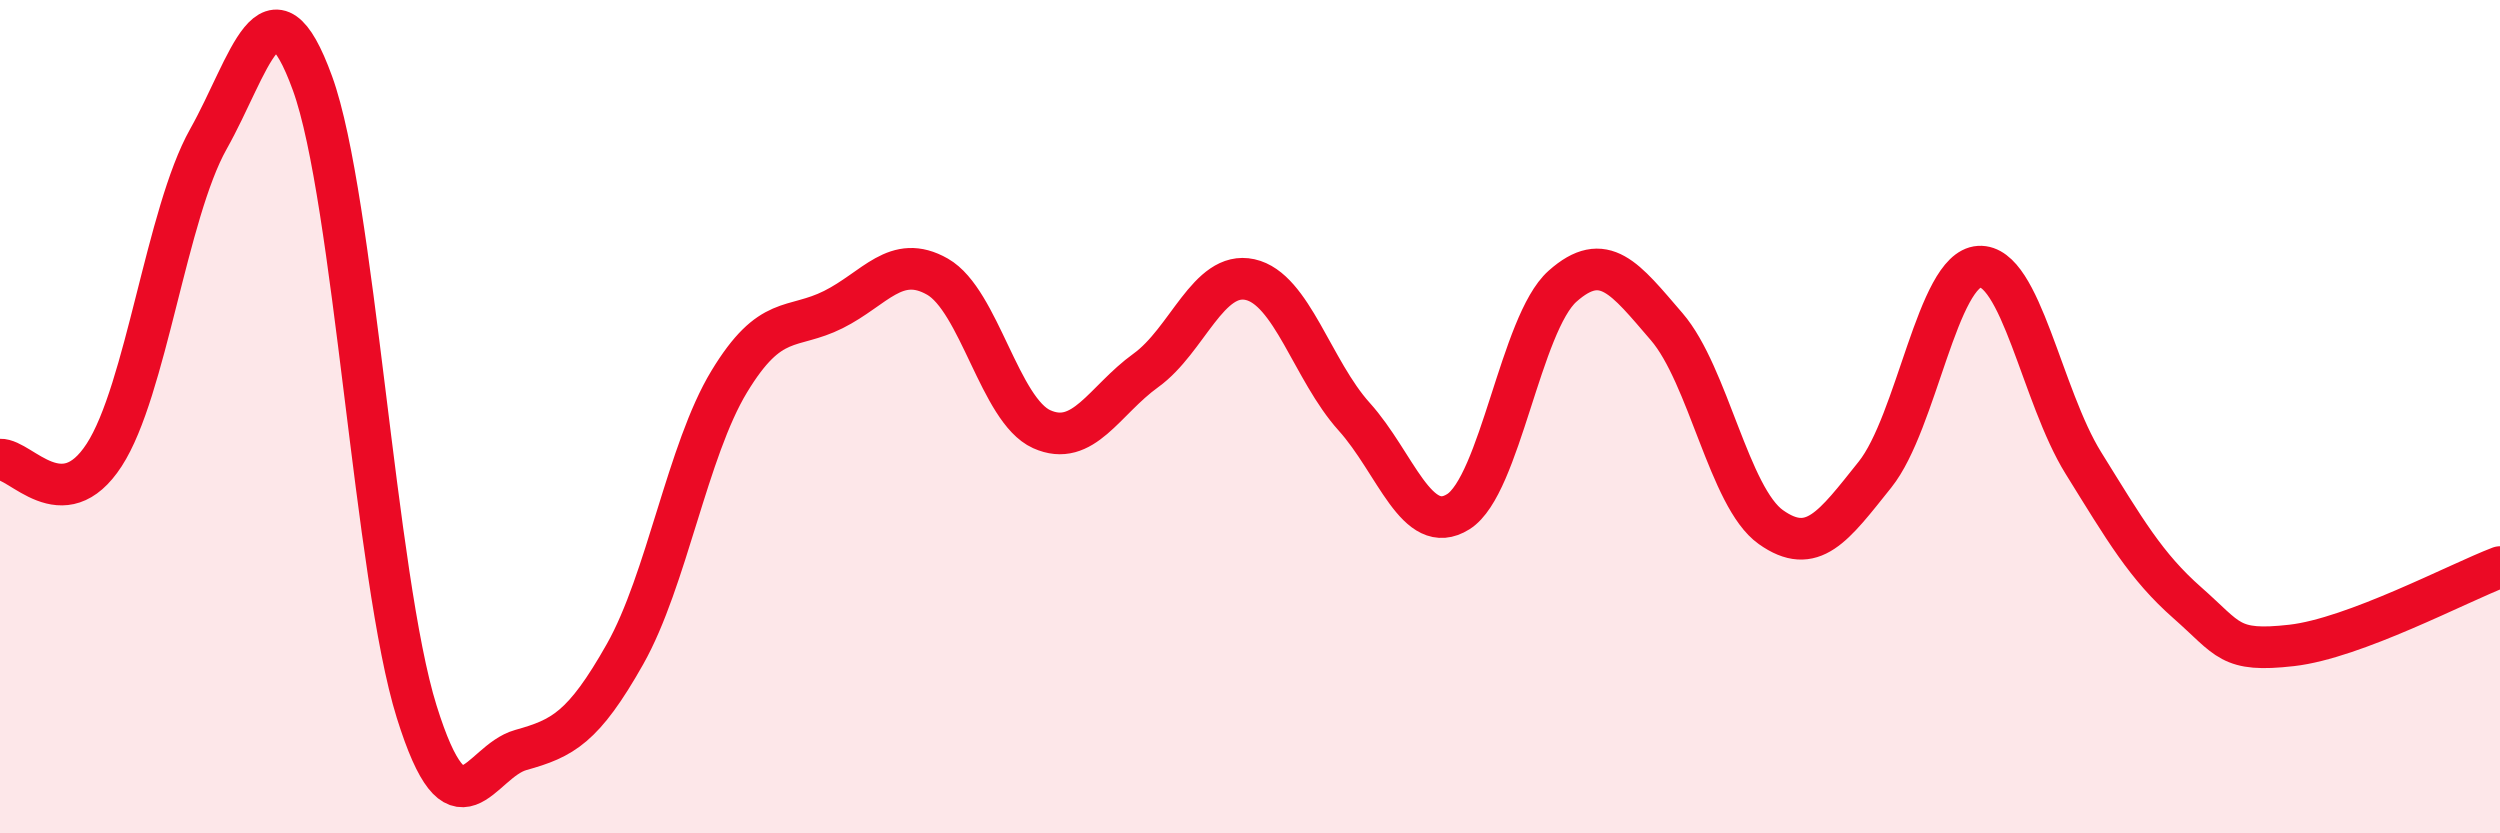
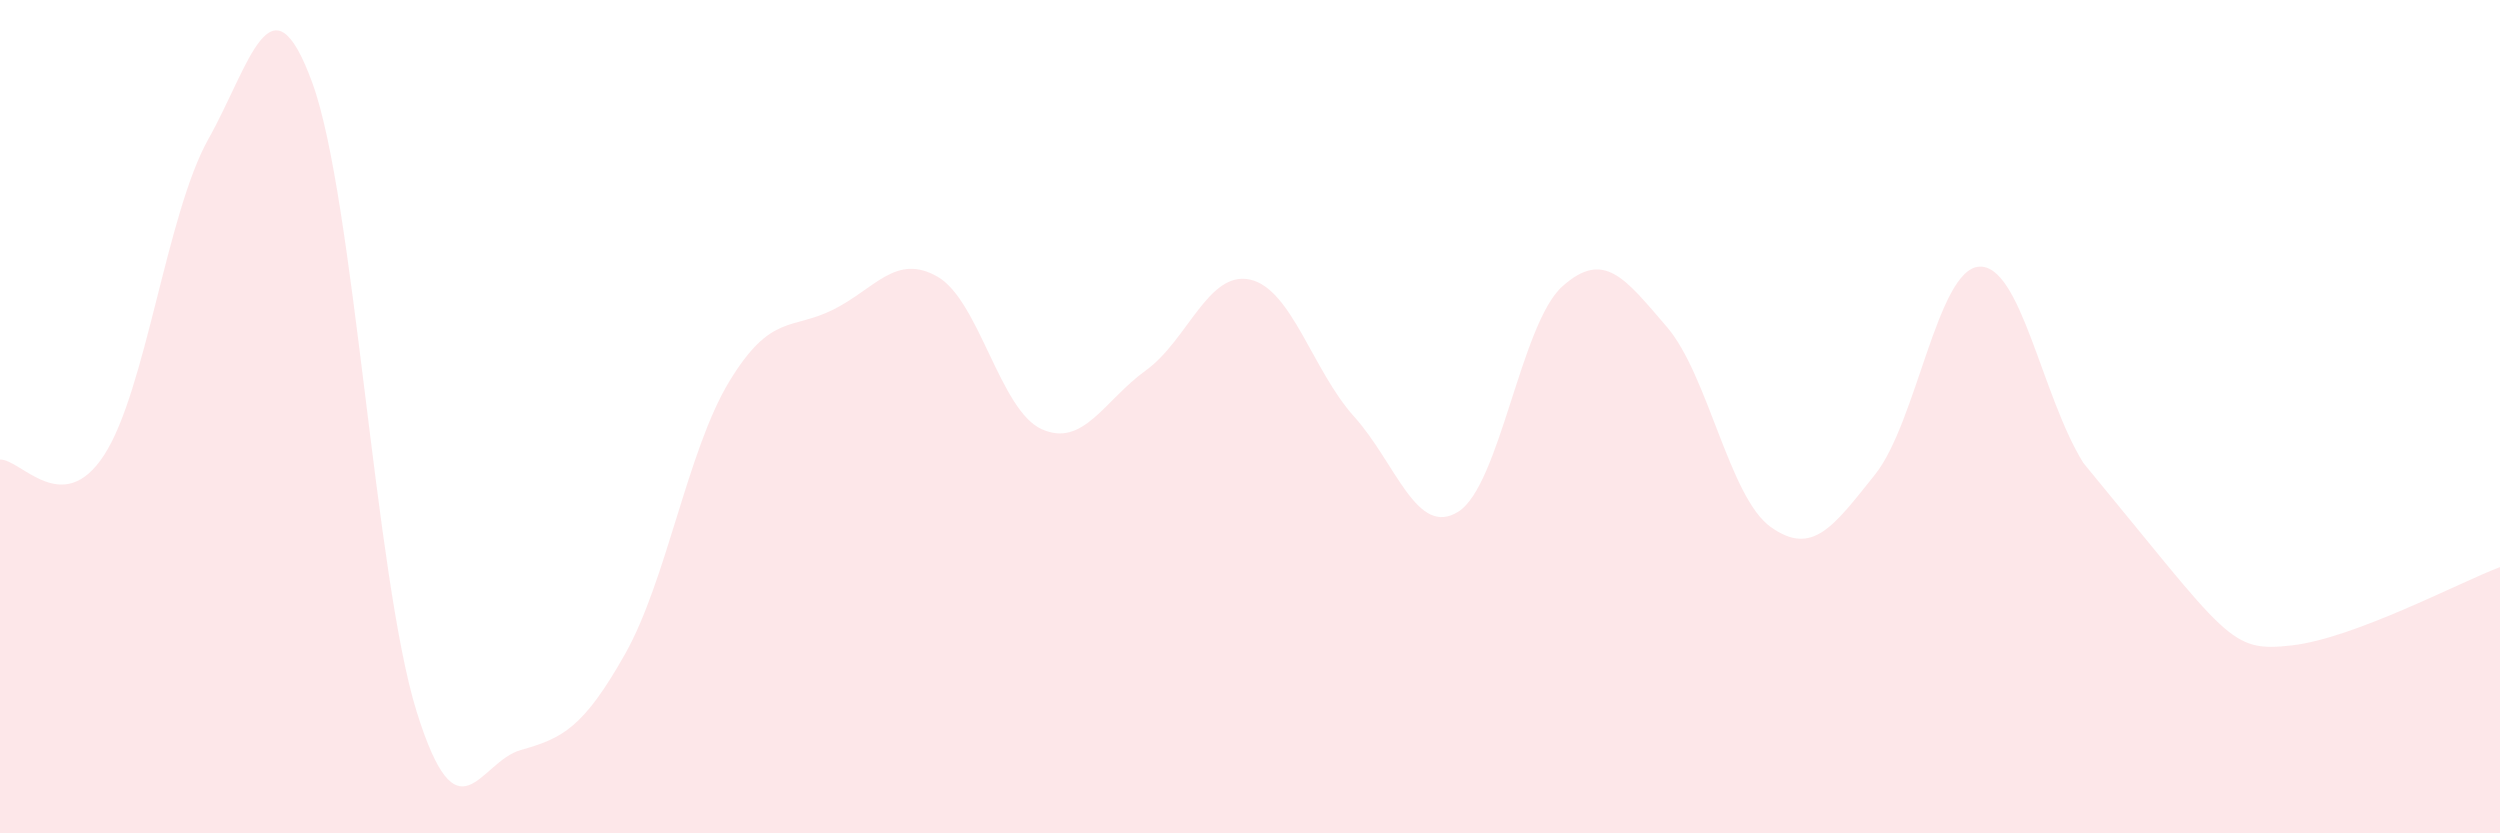
<svg xmlns="http://www.w3.org/2000/svg" width="60" height="20" viewBox="0 0 60 20">
-   <path d="M 0,11.03 C 0.5,11.01 1.5,12.46 2.5,10.92 C 3.5,9.38 4,5.12 5,3.34 C 6,1.56 6.5,-0.75 7.5,2 C 8.5,4.75 9,13.88 10,17.08 C 11,20.28 11.5,18.28 12.5,18 C 13.5,17.72 14,17.47 15,15.7 C 16,13.93 16.5,10.81 17.5,9.16 C 18.5,7.51 19,7.93 20,7.43 C 21,6.93 21.5,6.07 22.5,6.64 C 23.5,7.21 24,9.85 25,10.3 C 26,10.75 26.5,9.61 27.5,8.89 C 28.5,8.17 29,6.49 30,6.71 C 31,6.93 31.5,8.89 32.5,10 C 33.5,11.11 34,12.91 35,12.28 C 36,11.65 36.5,7.76 37.5,6.87 C 38.5,5.98 39,6.68 40,7.84 C 41,9 41.5,11.94 42.5,12.65 C 43.5,13.36 44,12.64 45,11.39 C 46,10.14 46.5,6.46 47.5,6.4 C 48.5,6.34 49,9.5 50,11.11 C 51,12.72 51.5,13.59 52.5,14.47 C 53.5,15.35 53.5,15.66 55,15.49 C 56.5,15.32 59,13.99 60,13.61L60 20L0 20Z" fill="#EB0A25" opacity="0.1" stroke-linecap="round" stroke-linejoin="round" />
-   <path d="M 0,11.03 C 0.5,11.01 1.5,12.46 2.5,10.92 C 3.5,9.38 4,5.12 5,3.34 C 6,1.56 6.5,-0.75 7.5,2 C 8.5,4.75 9,13.88 10,17.08 C 11,20.28 11.5,18.28 12.5,18 C 13.5,17.72 14,17.47 15,15.7 C 16,13.93 16.5,10.81 17.5,9.16 C 18.5,7.51 19,7.93 20,7.43 C 21,6.93 21.5,6.07 22.5,6.64 C 23.5,7.21 24,9.85 25,10.3 C 26,10.75 26.5,9.61 27.5,8.89 C 28.5,8.17 29,6.49 30,6.71 C 31,6.93 31.5,8.89 32.5,10 C 33.5,11.11 34,12.91 35,12.28 C 36,11.65 36.5,7.76 37.5,6.87 C 38.5,5.98 39,6.68 40,7.84 C 41,9 41.5,11.94 42.5,12.65 C 43.5,13.36 44,12.64 45,11.39 C 46,10.14 46.5,6.46 47.5,6.4 C 48.5,6.34 49,9.5 50,11.11 C 51,12.72 51.5,13.59 52.5,14.47 C 53.5,15.35 53.5,15.66 55,15.49 C 56.5,15.32 59,13.99 60,13.61" stroke="#EB0A25" stroke-width="1" fill="none" stroke-linecap="round" stroke-linejoin="round" />
+   <path d="M 0,11.03 C 0.5,11.01 1.5,12.46 2.5,10.92 C 3.5,9.38 4,5.12 5,3.34 C 6,1.56 6.5,-0.75 7.5,2 C 8.5,4.75 9,13.88 10,17.08 C 11,20.28 11.5,18.28 12.5,18 C 13.5,17.72 14,17.47 15,15.7 C 16,13.93 16.5,10.81 17.5,9.16 C 18.5,7.51 19,7.93 20,7.43 C 21,6.93 21.5,6.07 22.5,6.64 C 23.5,7.21 24,9.85 25,10.3 C 26,10.75 26.5,9.61 27.5,8.89 C 28.5,8.17 29,6.49 30,6.71 C 31,6.93 31.5,8.89 32.5,10 C 33.5,11.11 34,12.91 35,12.28 C 36,11.65 36.5,7.76 37.5,6.87 C 38.5,5.98 39,6.68 40,7.84 C 41,9 41.5,11.94 42.5,12.65 C 43.5,13.36 44,12.64 45,11.39 C 46,10.14 46.5,6.46 47.5,6.4 C 48.5,6.34 49,9.5 50,11.11 C 53.5,15.35 53.5,15.66 55,15.49 C 56.5,15.32 59,13.99 60,13.61L60 20L0 20Z" fill="#EB0A25" opacity="0.1" stroke-linecap="round" stroke-linejoin="round" />
</svg>